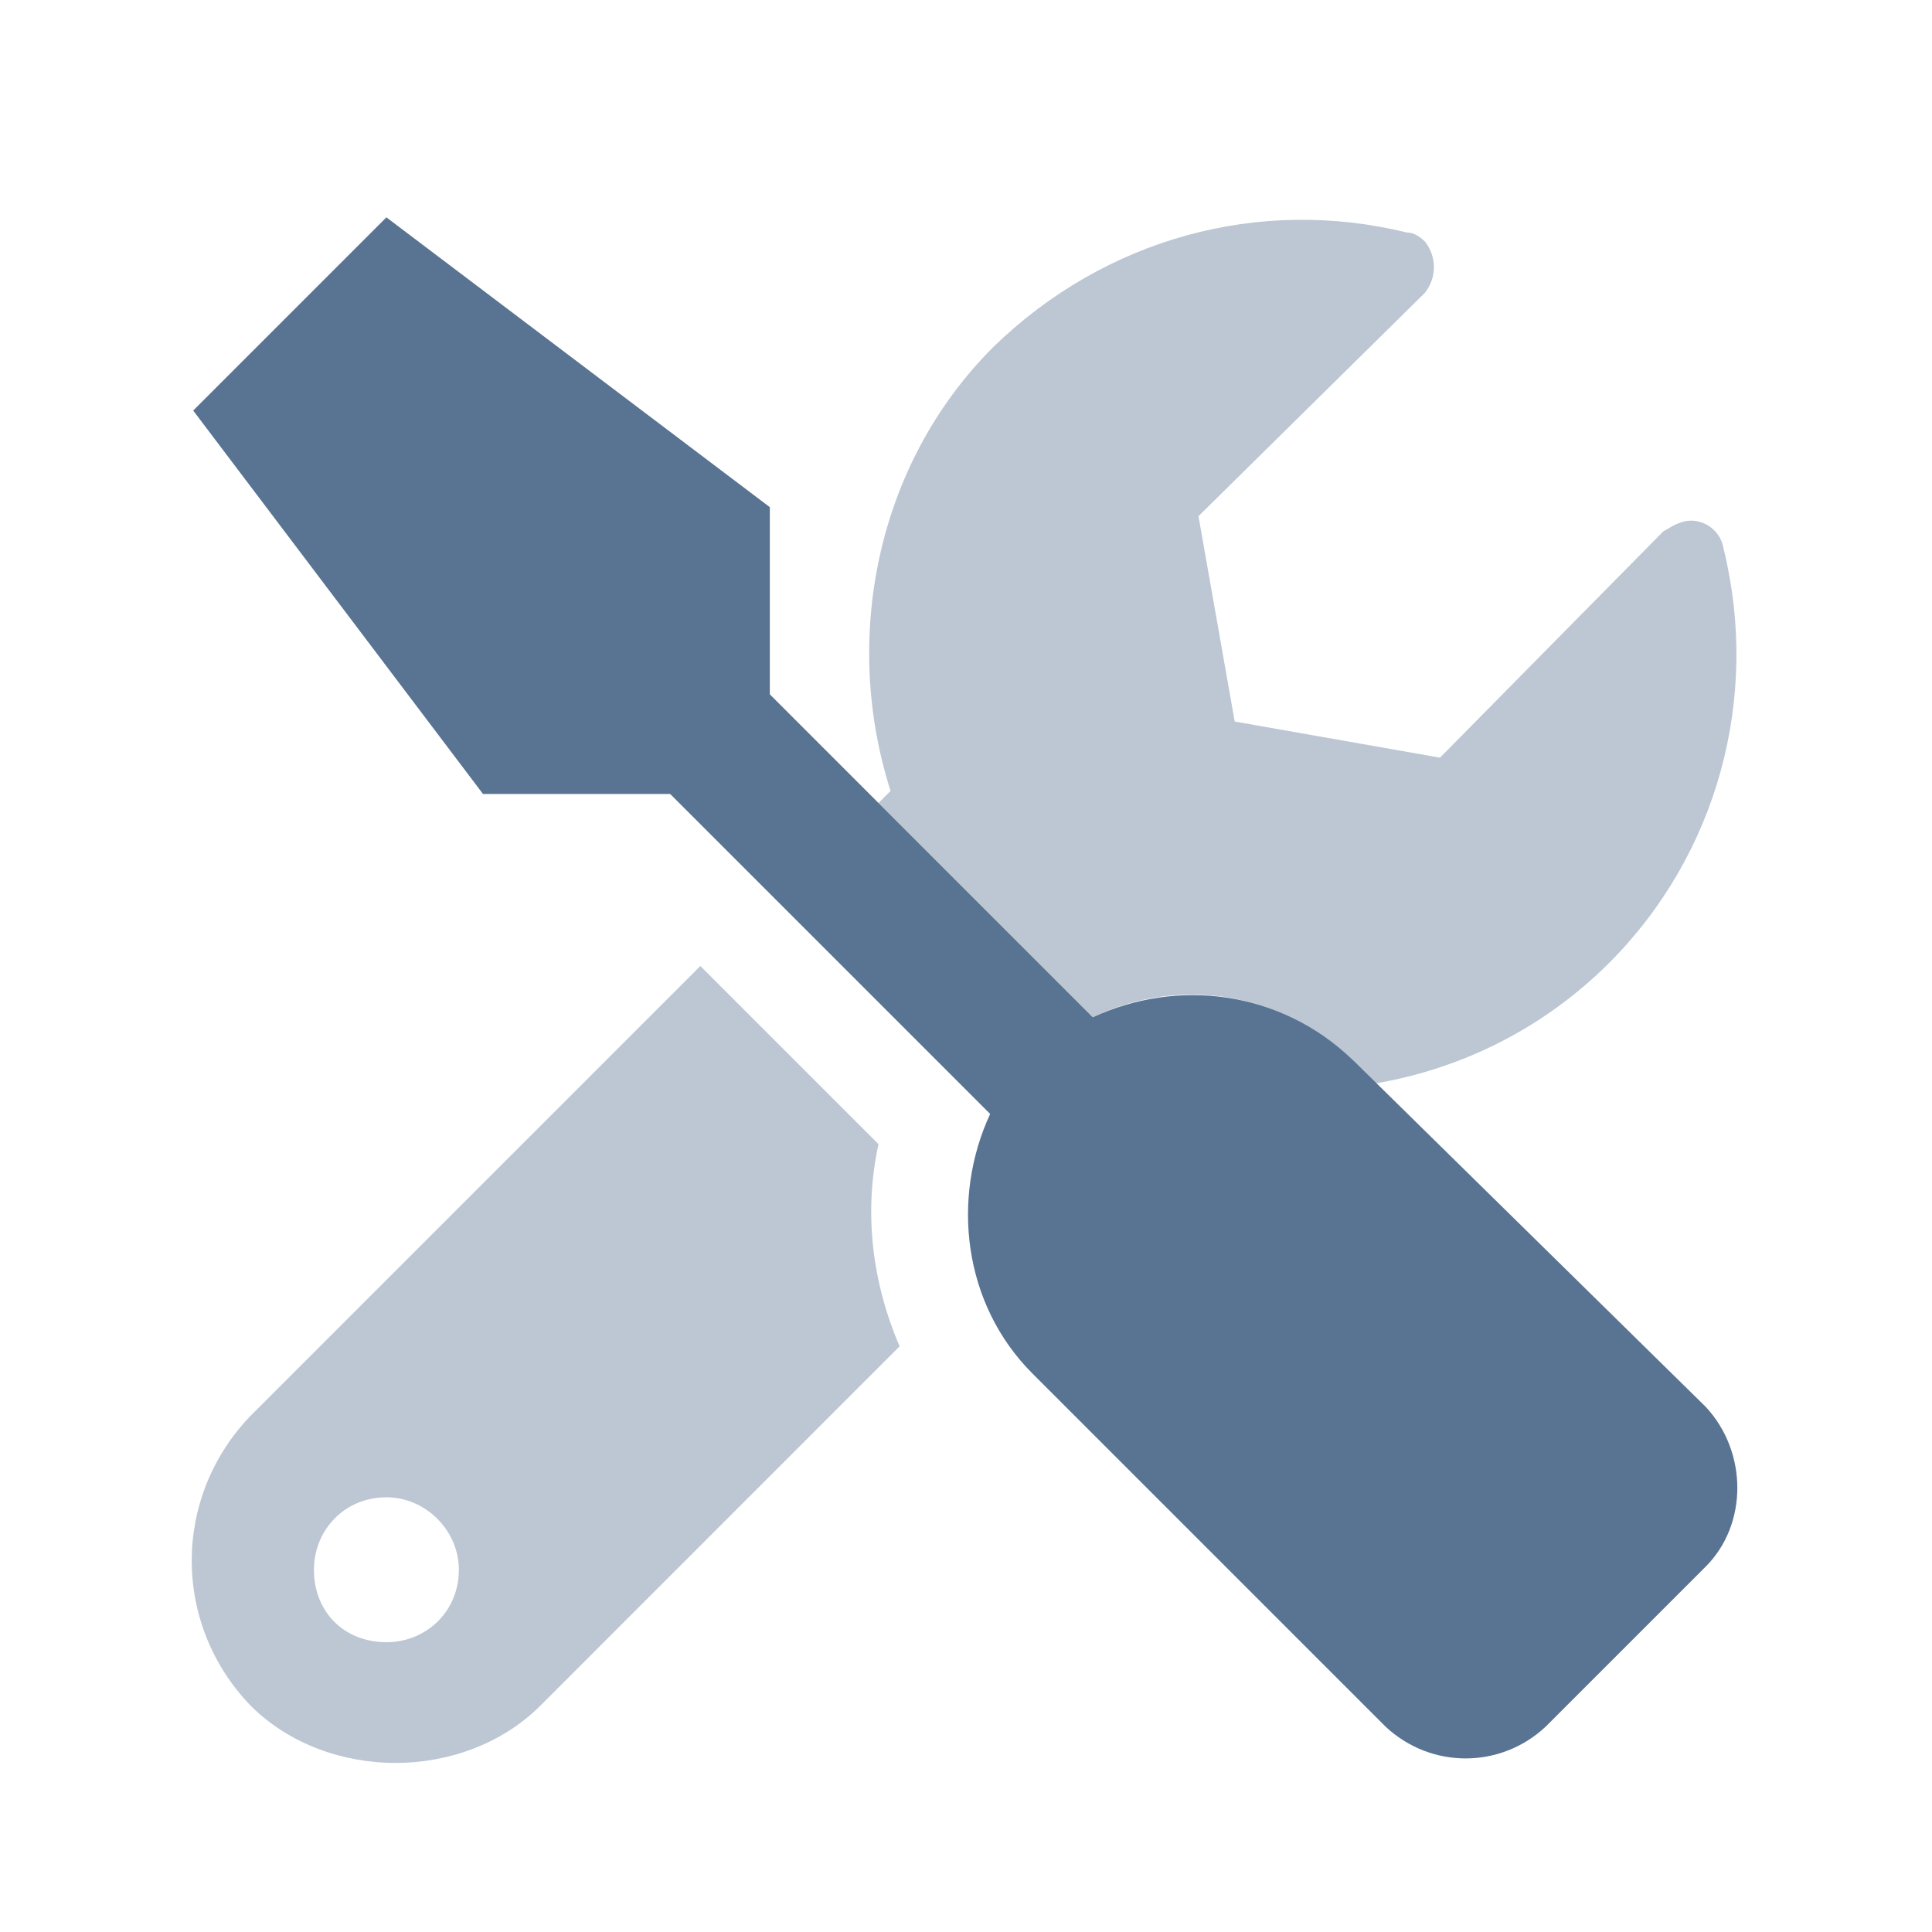
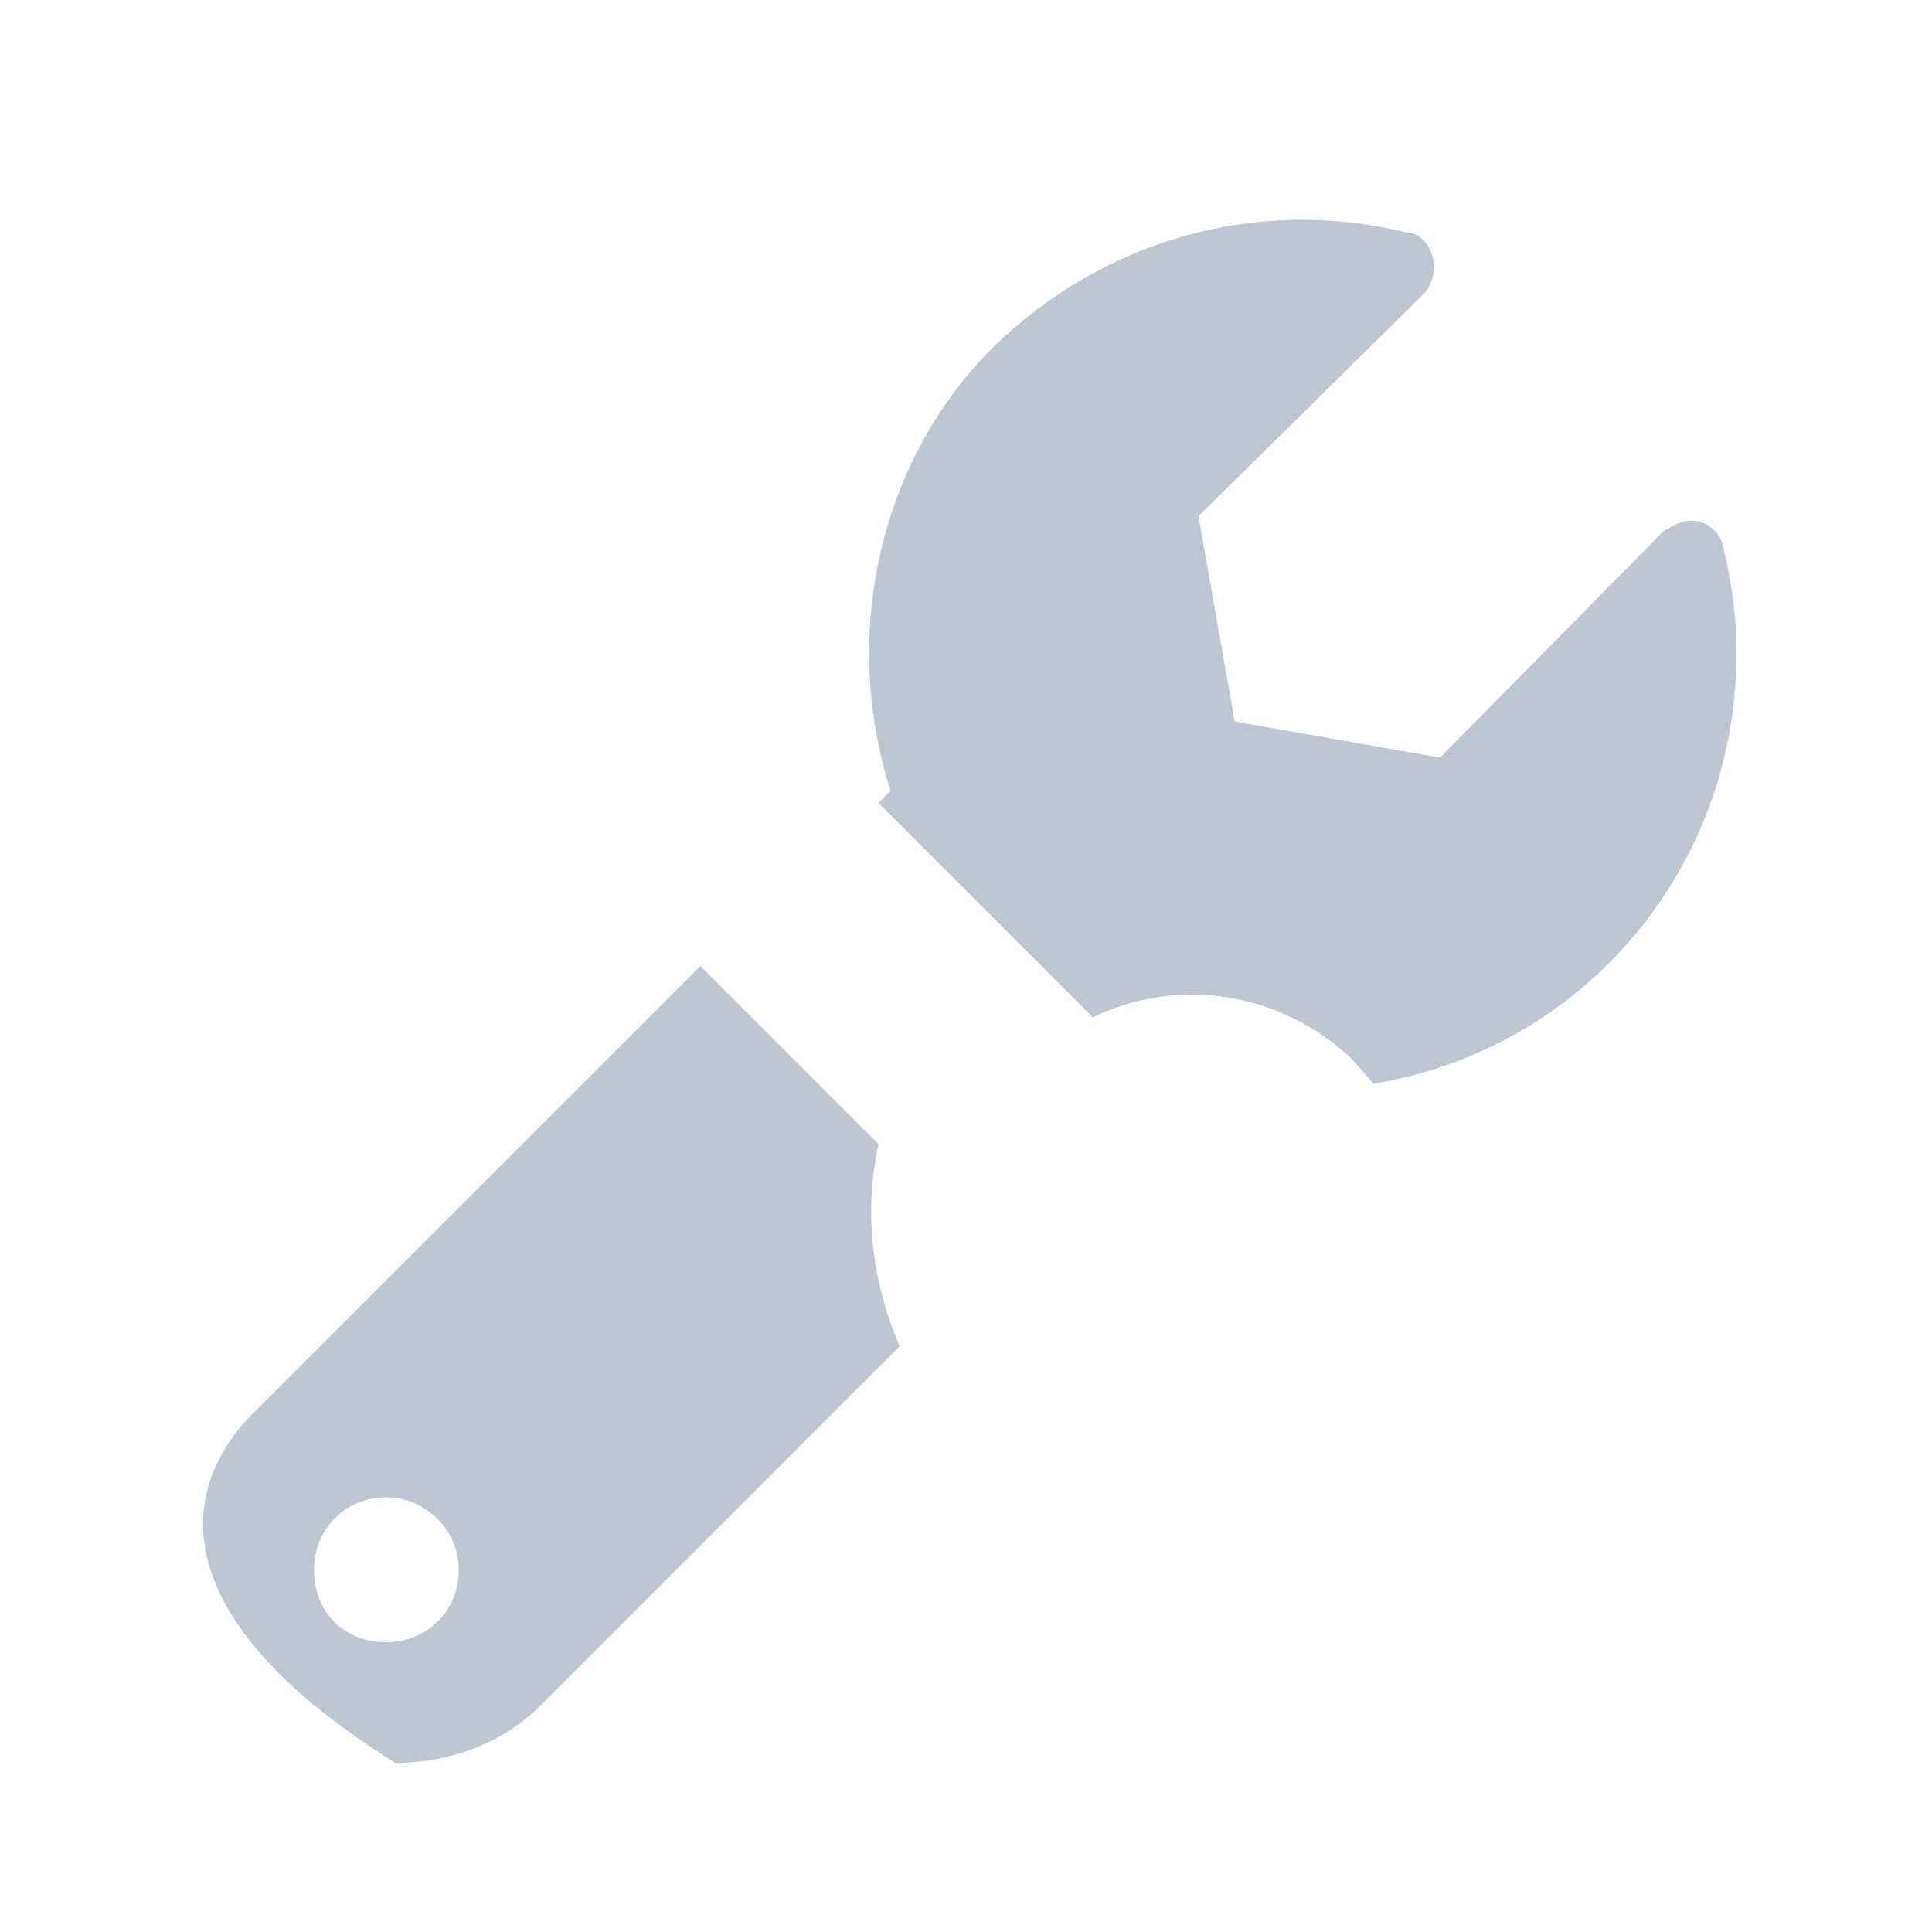
<svg xmlns="http://www.w3.org/2000/svg" width="24" height="24" viewBox="0 0 24 24" fill="none">
-   <path d="M16.8 13.162L21.188 17.475C21.713 18.038 21.713 18.938 21.188 19.462L19.2 21.45C18.638 21.975 17.775 21.975 17.213 21.45L12.825 17.062C11.963 16.2 11.813 14.887 12.3 13.838L8.325 9.863H6L2.4 5.1L4.8 2.7L9.563 6.3V8.625L13.575 12.637C14.625 12.15 15.9 12.3 16.8 13.162Z" fill="#597492" />
-   <path opacity="0.4" d="M10.913 14.213C10.725 15.075 10.838 15.938 11.175 16.725L6.713 21.188C6.225 21.675 5.55 21.9 4.913 21.9C4.275 21.9 3.6 21.675 3.113 21.188C2.138 20.175 2.138 18.6 3.113 17.587L8.7 12L10.913 14.213ZM4.8 20.4C5.288 20.4 5.7 20.025 5.7 19.5C5.7 19.012 5.288 18.6 4.8 18.6C4.275 18.6 3.9 19.012 3.9 19.5C3.9 20.025 4.275 20.4 4.8 20.4ZM21.413 6.825C21.863 8.662 21.338 10.613 19.988 11.963C19.2 12.75 18.188 13.275 17.063 13.463L16.8 13.162C15.938 12.338 14.663 12.113 13.575 12.637L10.913 9.975L11.063 9.825C10.463 7.95 10.875 5.775 12.338 4.312C13.725 2.962 15.638 2.438 17.475 2.888C17.55 2.888 17.625 2.925 17.7 3C17.85 3.188 17.85 3.45 17.7 3.638L14.888 6.412L15.338 8.963L17.888 9.412L20.663 6.6C20.738 6.562 20.775 6.525 20.888 6.487C21.113 6.412 21.375 6.562 21.413 6.825Z" fill="#597492" />
+   <path opacity="0.4" d="M10.913 14.213C10.725 15.075 10.838 15.938 11.175 16.725L6.713 21.188C6.225 21.675 5.55 21.9 4.913 21.9C2.138 20.175 2.138 18.6 3.113 17.587L8.7 12L10.913 14.213ZM4.8 20.4C5.288 20.4 5.7 20.025 5.7 19.5C5.7 19.012 5.288 18.6 4.8 18.6C4.275 18.6 3.9 19.012 3.9 19.5C3.9 20.025 4.275 20.4 4.8 20.4ZM21.413 6.825C21.863 8.662 21.338 10.613 19.988 11.963C19.2 12.75 18.188 13.275 17.063 13.463L16.8 13.162C15.938 12.338 14.663 12.113 13.575 12.637L10.913 9.975L11.063 9.825C10.463 7.95 10.875 5.775 12.338 4.312C13.725 2.962 15.638 2.438 17.475 2.888C17.55 2.888 17.625 2.925 17.7 3C17.85 3.188 17.85 3.45 17.7 3.638L14.888 6.412L15.338 8.963L17.888 9.412L20.663 6.6C20.738 6.562 20.775 6.525 20.888 6.487C21.113 6.412 21.375 6.562 21.413 6.825Z" fill="#597492" />
</svg>